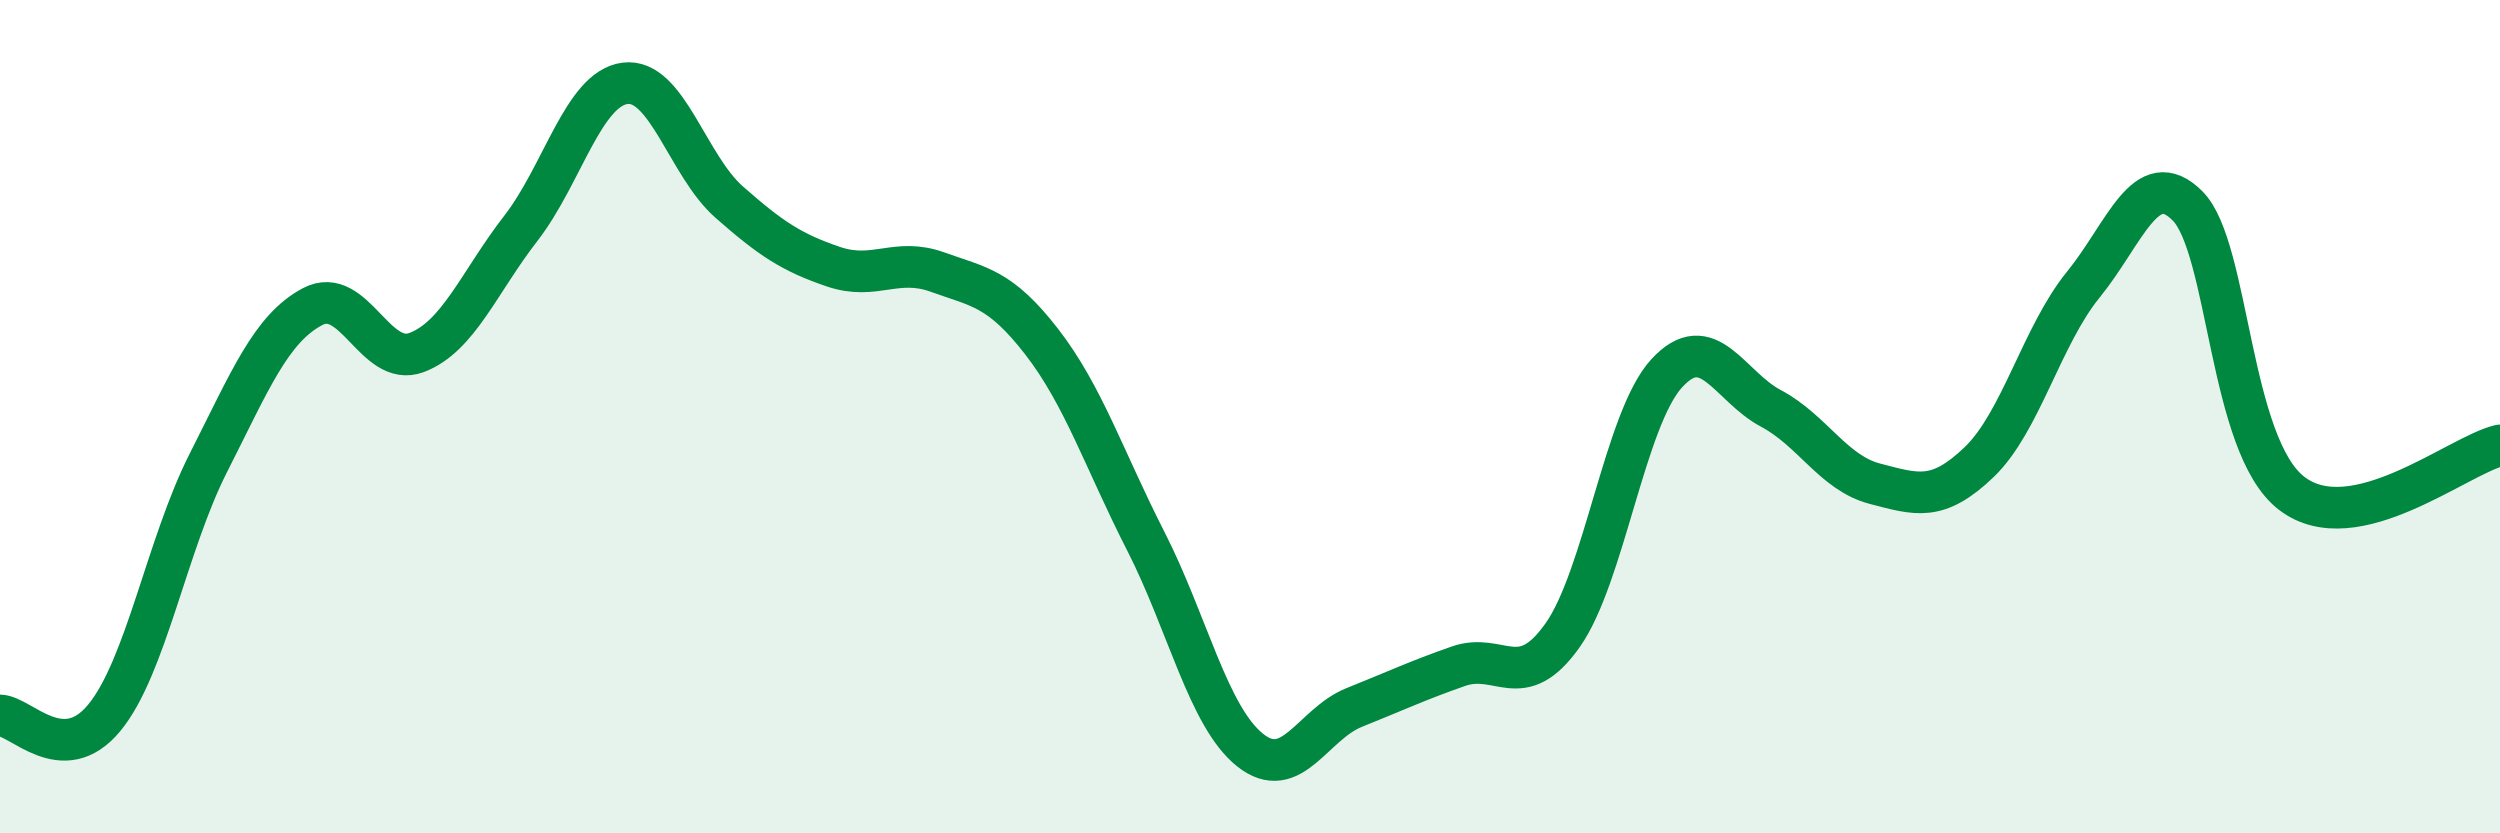
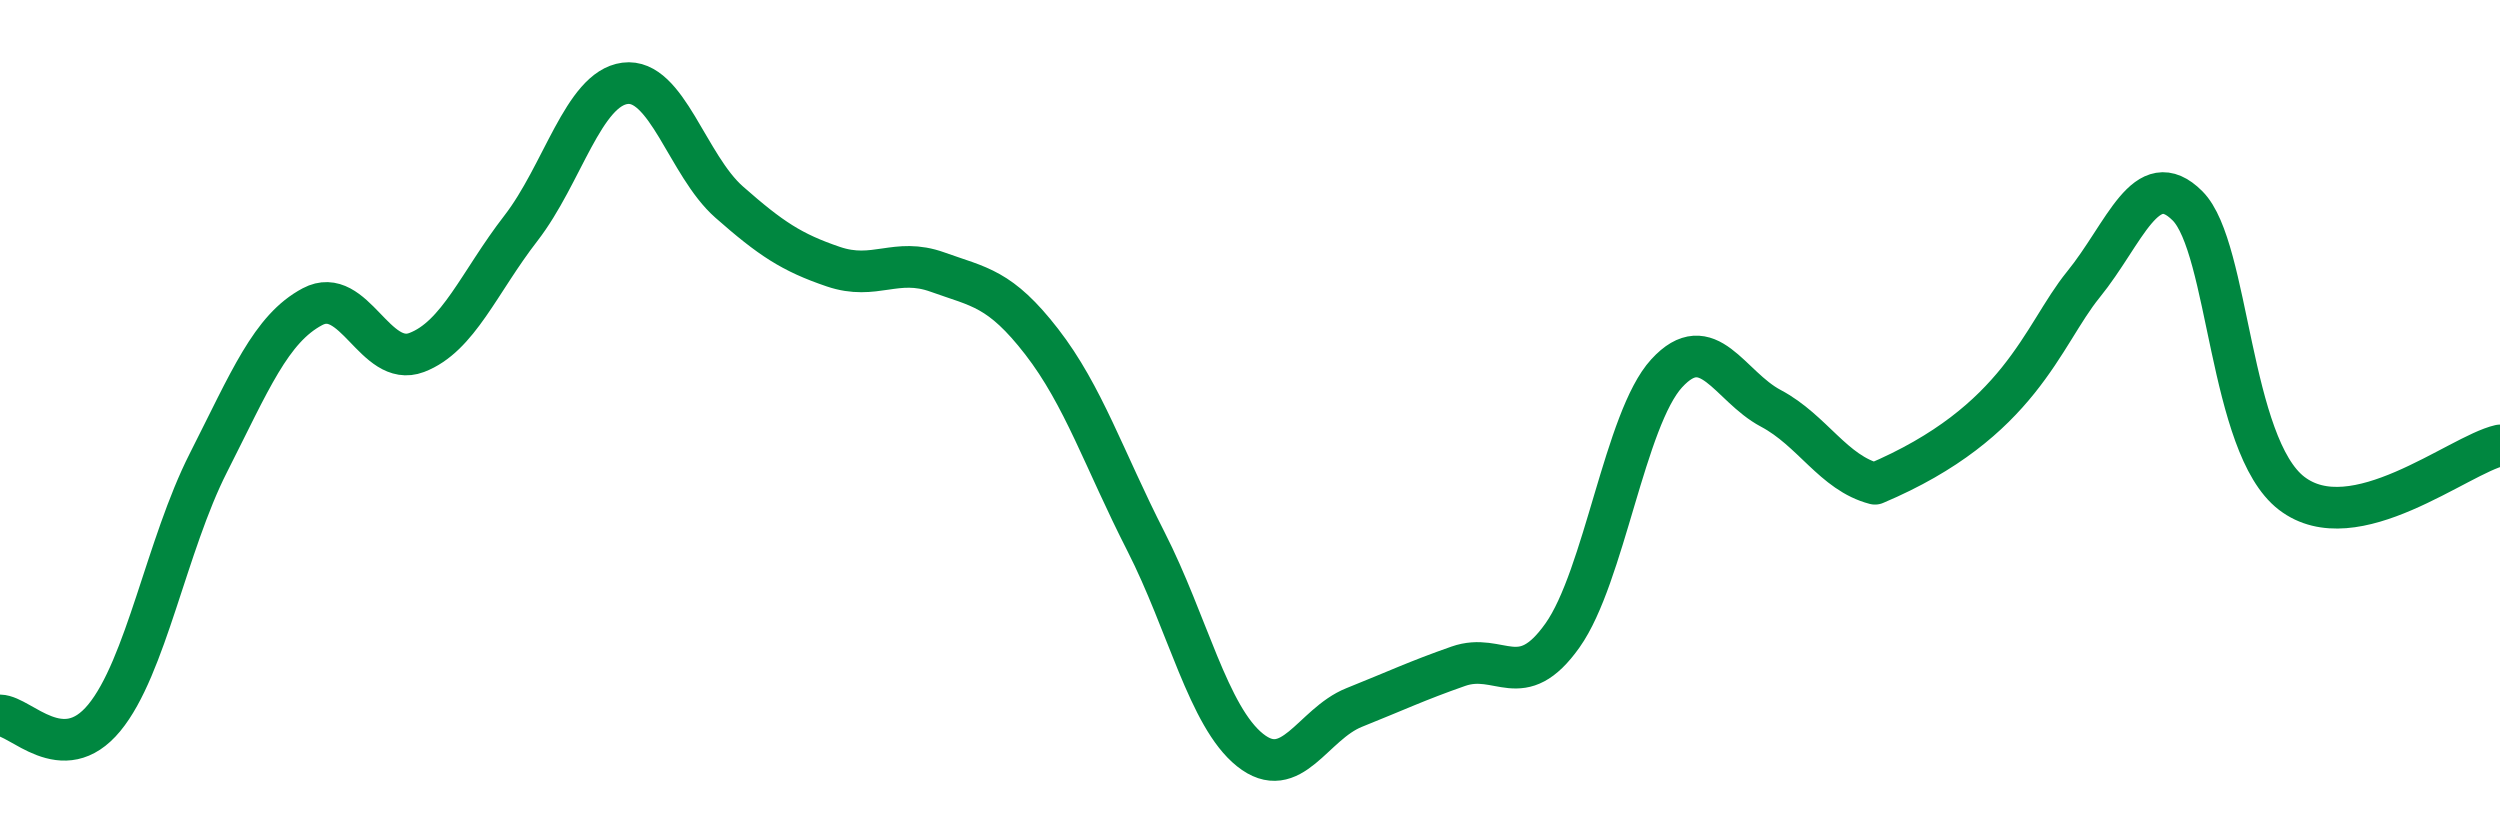
<svg xmlns="http://www.w3.org/2000/svg" width="60" height="20" viewBox="0 0 60 20">
-   <path d="M 0,17.17 C 0.5,17.18 1.5,18.44 2.5,17.23 C 3.5,16.02 4,13.08 5,11.11 C 6,9.14 6.5,7.89 7.5,7.36 C 8.5,6.83 9,8.84 10,8.46 C 11,8.08 11.5,6.77 12.5,5.48 C 13.5,4.19 14,2.13 15,2 C 16,1.87 16.5,3.97 17.5,4.85 C 18.5,5.73 19,6.06 20,6.4 C 21,6.74 21.5,6.17 22.5,6.53 C 23.5,6.89 24,6.91 25,8.2 C 26,9.49 26.5,11.03 27.5,12.99 C 28.5,14.95 29,17.2 30,18 C 31,18.8 31.5,17.38 32.5,16.98 C 33.5,16.58 34,16.34 35,15.99 C 36,15.64 36.5,16.66 37.5,15.25 C 38.5,13.84 39,10.05 40,8.96 C 41,7.87 41.5,9.27 42.5,9.8 C 43.5,10.33 44,11.35 45,11.61 C 46,11.87 46.5,12.05 47.5,11.09 C 48.5,10.13 49,8.06 50,6.83 C 51,5.6 51.5,3.94 52.5,4.94 C 53.5,5.94 53.5,10.69 55,11.84 C 56.5,12.99 59,10.92 60,10.69L60 20L0 20Z" fill="#008740" opacity="0.1" stroke-linecap="round" stroke-linejoin="round" />
-   <path d="M 0,17.17 C 0.5,17.18 1.5,18.44 2.5,17.23 C 3.5,16.02 4,13.08 5,11.11 C 6,9.14 6.5,7.89 7.5,7.36 C 8.5,6.83 9,8.84 10,8.46 C 11,8.08 11.5,6.77 12.5,5.48 C 13.5,4.19 14,2.13 15,2 C 16,1.87 16.5,3.97 17.5,4.85 C 18.5,5.73 19,6.06 20,6.4 C 21,6.74 21.5,6.17 22.5,6.53 C 23.5,6.89 24,6.91 25,8.2 C 26,9.49 26.5,11.03 27.5,12.99 C 28.5,14.95 29,17.2 30,18 C 31,18.8 31.5,17.38 32.5,16.98 C 33.5,16.58 34,16.34 35,15.99 C 36,15.64 36.5,16.66 37.5,15.25 C 38.5,13.84 39,10.05 40,8.96 C 41,7.87 41.5,9.27 42.5,9.8 C 43.5,10.33 44,11.35 45,11.61 C 46,11.87 46.5,12.05 47.5,11.09 C 48.5,10.13 49,8.06 50,6.83 C 51,5.6 51.5,3.94 52.5,4.94 C 53.5,5.94 53.5,10.69 55,11.84 C 56.5,12.99 59,10.92 60,10.69" stroke="#008740" stroke-width="1" fill="none" stroke-linecap="round" stroke-linejoin="round" />
+   <path d="M 0,17.17 C 0.5,17.18 1.5,18.44 2.5,17.23 C 3.5,16.02 4,13.08 5,11.11 C 6,9.14 6.5,7.89 7.5,7.36 C 8.5,6.83 9,8.84 10,8.46 C 11,8.08 11.5,6.77 12.5,5.48 C 13.5,4.19 14,2.13 15,2 C 16,1.87 16.5,3.97 17.5,4.85 C 18.5,5.73 19,6.06 20,6.4 C 21,6.74 21.5,6.17 22.5,6.53 C 23.5,6.89 24,6.91 25,8.2 C 26,9.49 26.5,11.03 27.5,12.99 C 28.5,14.95 29,17.2 30,18 C 31,18.8 31.5,17.38 32.5,16.98 C 33.5,16.58 34,16.34 35,15.99 C 36,15.64 36.5,16.66 37.5,15.25 C 38.5,13.84 39,10.05 40,8.96 C 41,7.87 41.5,9.27 42.5,9.8 C 43.5,10.33 44,11.35 45,11.61 C 48.5,10.13 49,8.06 50,6.83 C 51,5.6 51.5,3.94 52.5,4.94 C 53.5,5.94 53.5,10.69 55,11.84 C 56.5,12.99 59,10.92 60,10.69" stroke="#008740" stroke-width="1" fill="none" stroke-linecap="round" stroke-linejoin="round" />
</svg>